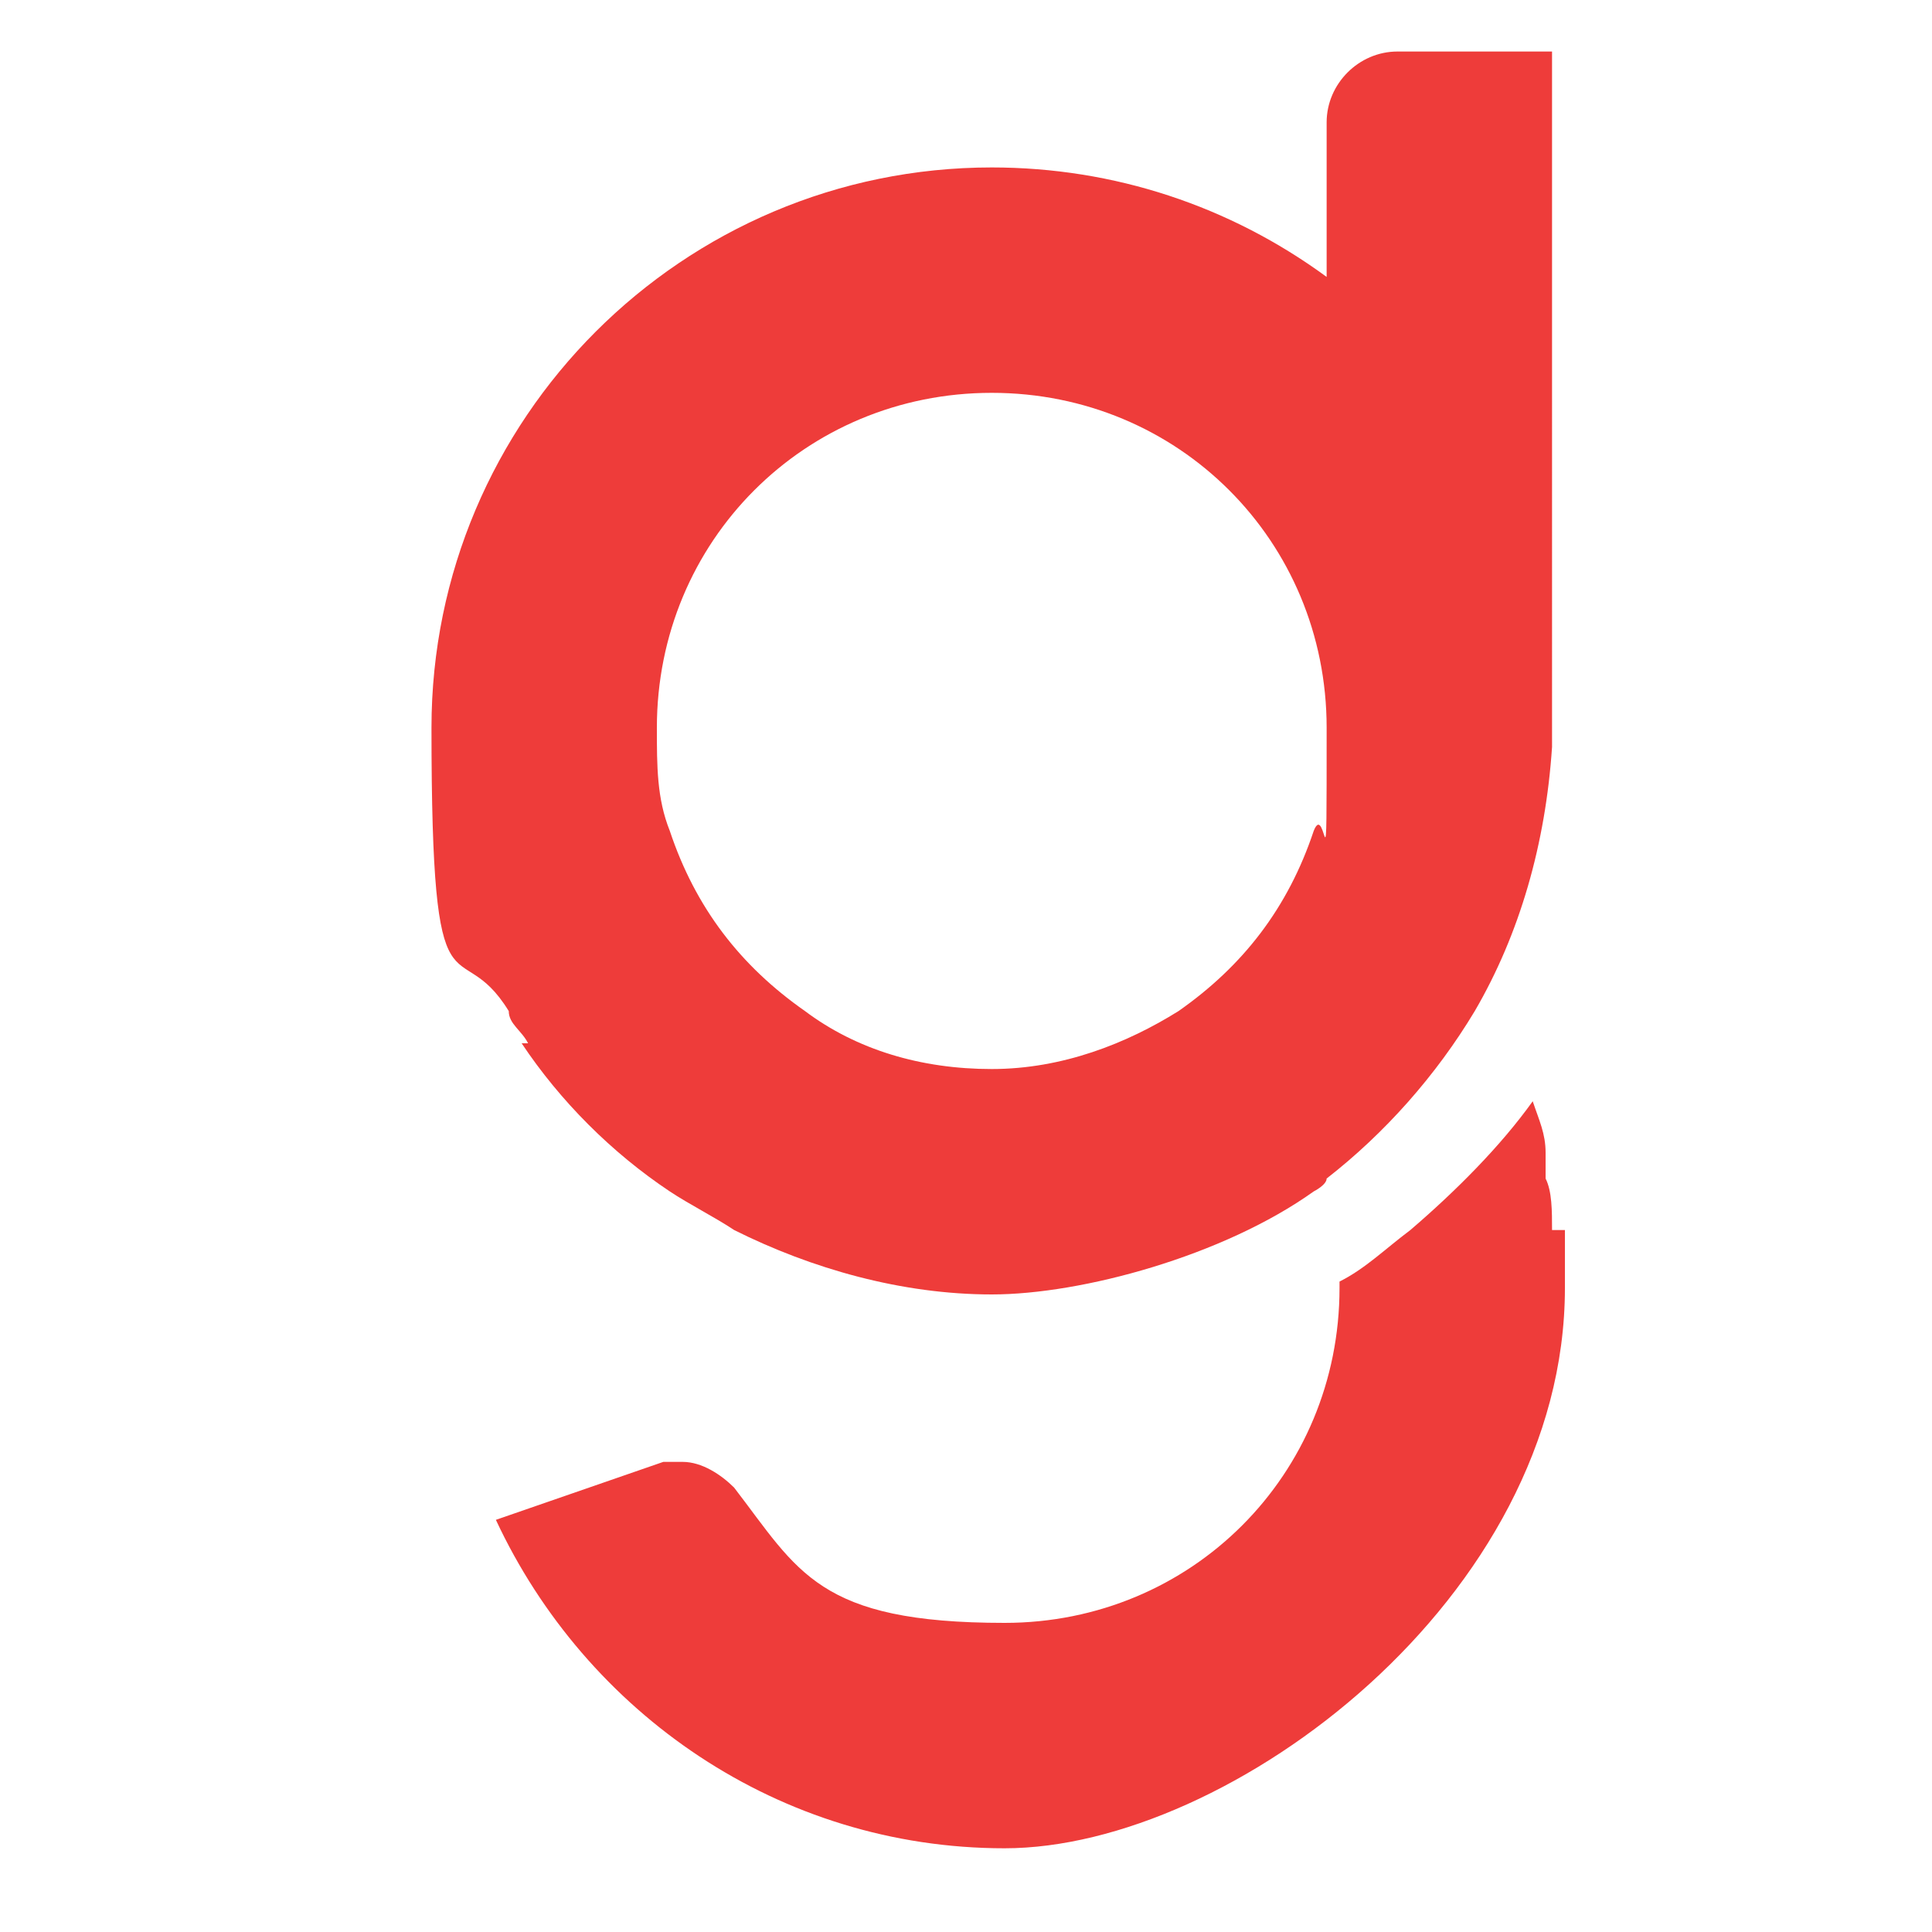
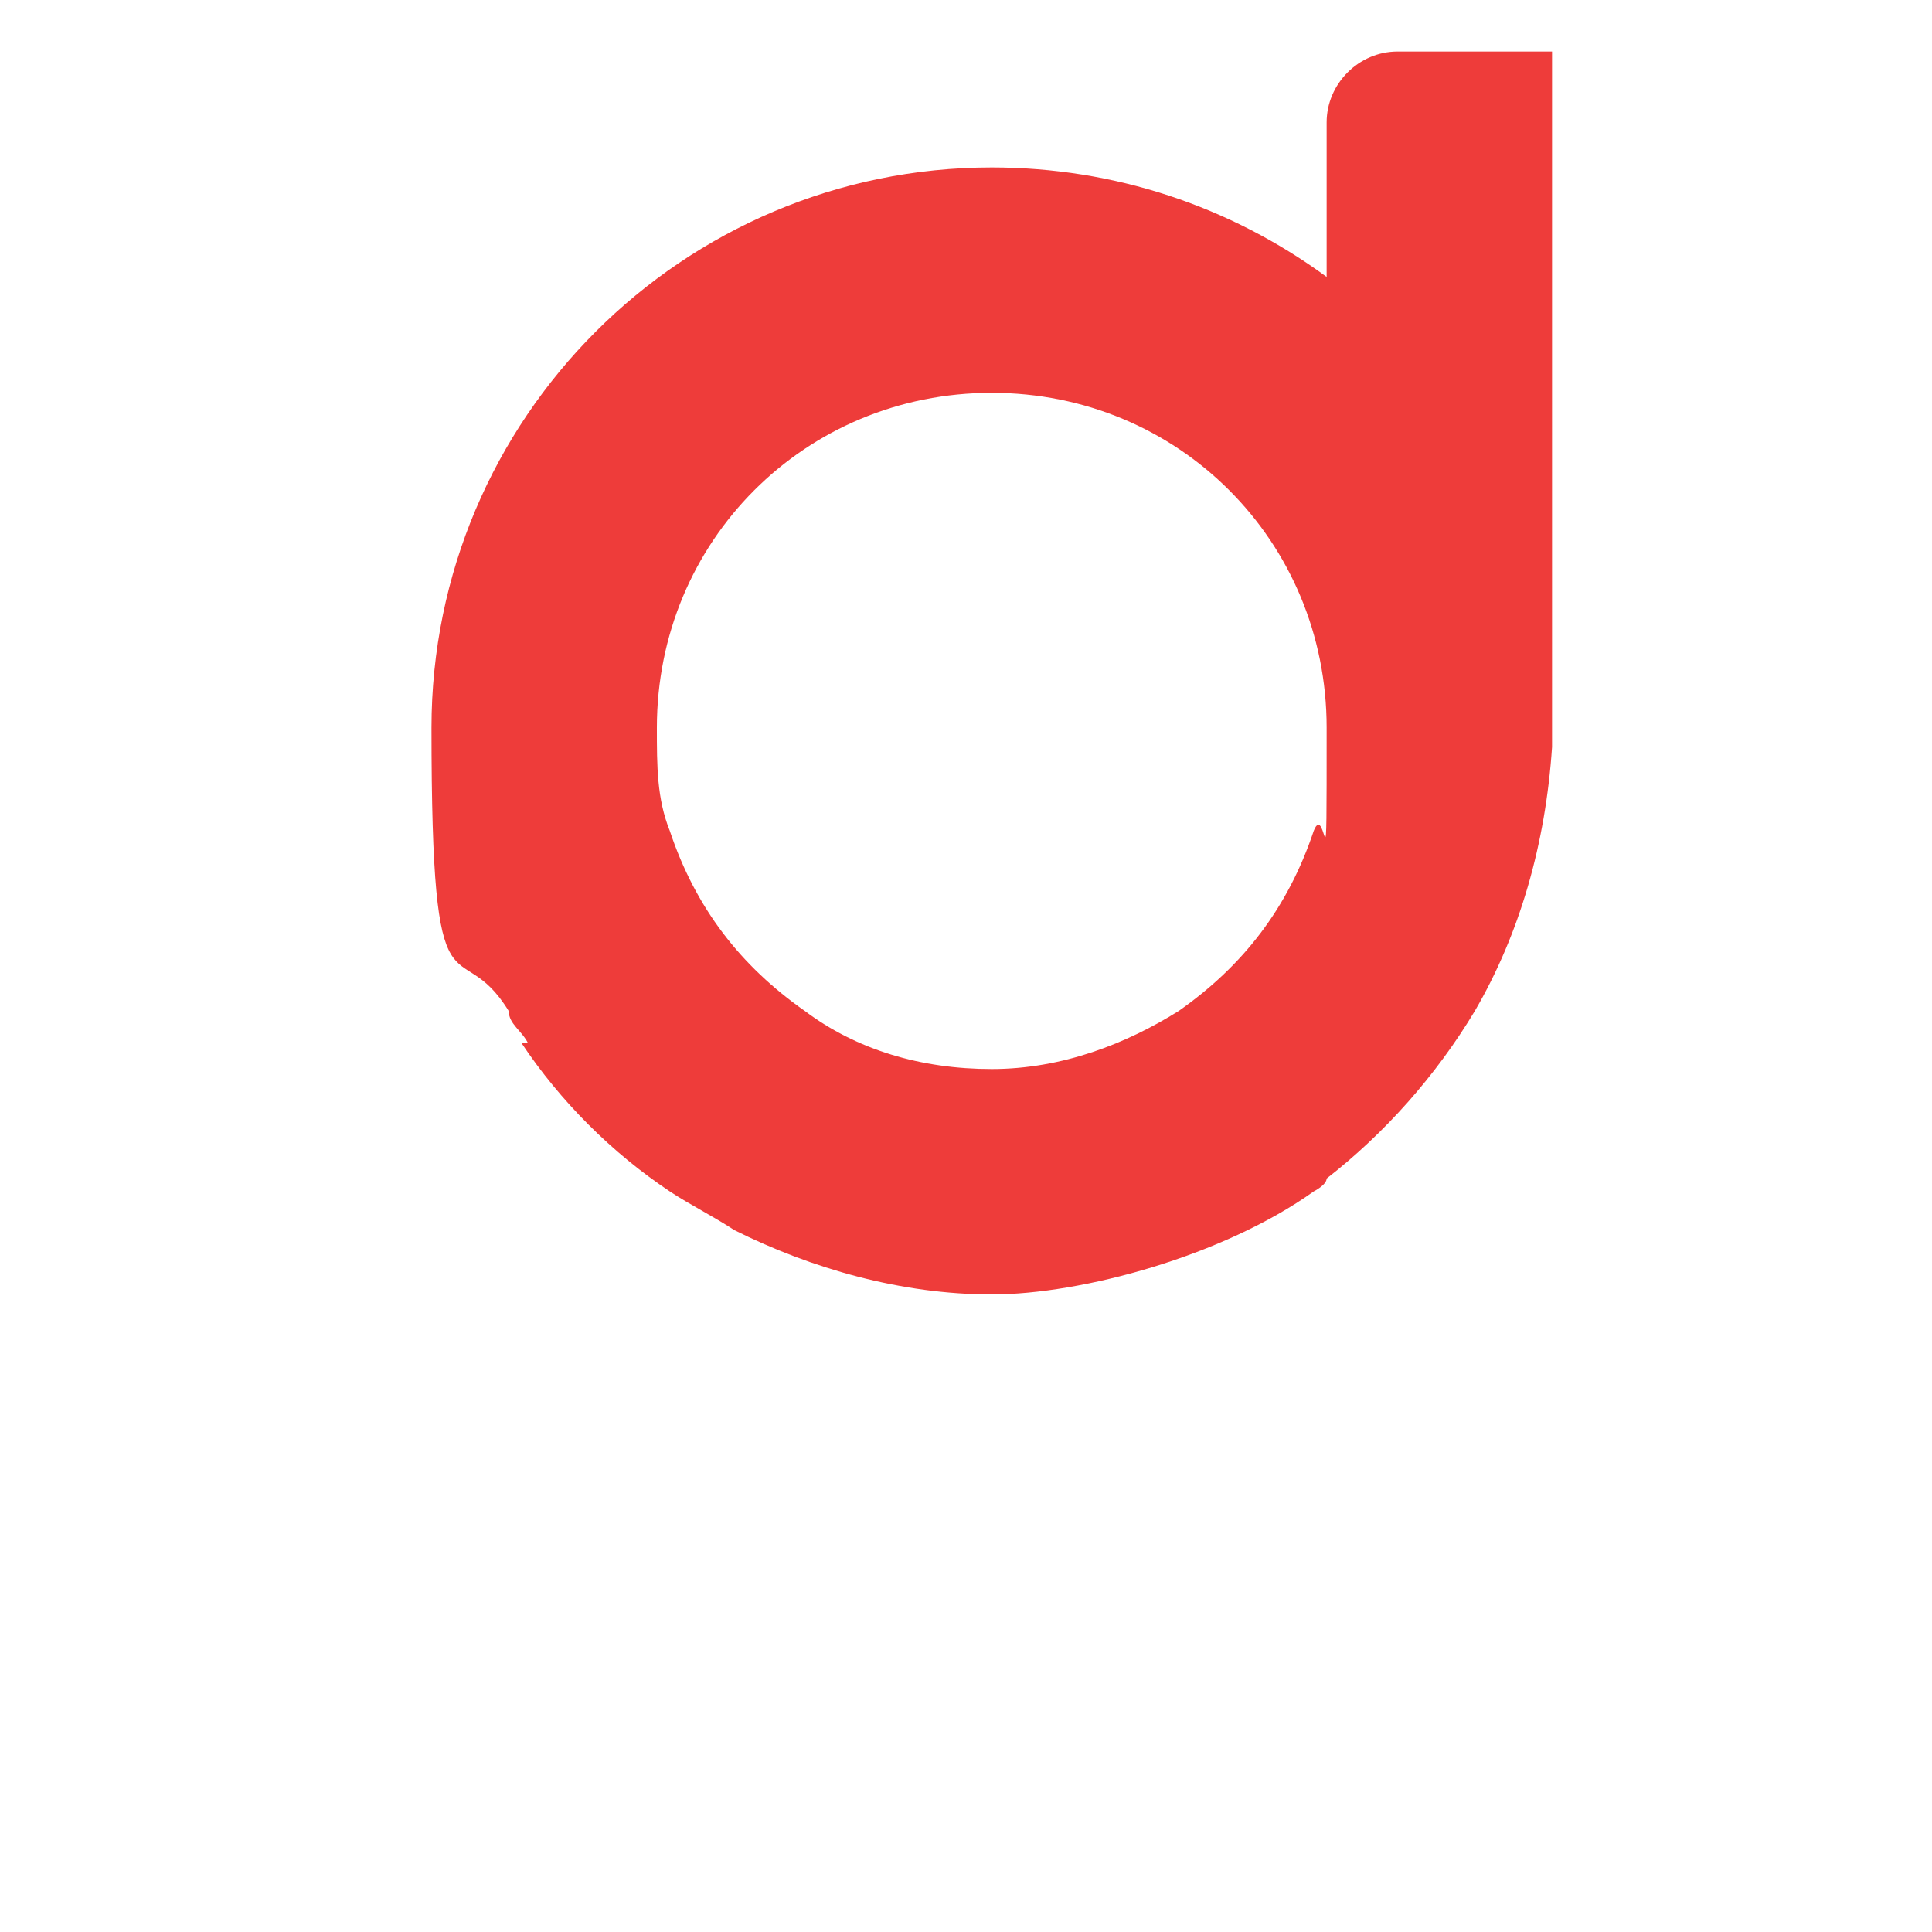
<svg xmlns="http://www.w3.org/2000/svg" viewBox="0 0 30 30">
  <defs>
    <style>      .cls-1 {        fill: #ee3c3a;      }    </style>
  </defs>
  <g>
    <g id="Layer_1">
      <g>
        <path class="cls-1" d="M8.1,16.2c.6.9,1.4,1.7,2.3,2.3.3.2.7.4,1,.6h0c1.2.6,2.6,1,4,1s3.6-.6,5-1.6c0,0,.2-.1.2-.2.9-.7,1.7-1.6,2.3-2.6.7-1.2,1.1-2.6,1.2-4.1V.8h-2.4c-.6,0-1.1.5-1.1,1.1v2.4c-1.5-1.1-3.3-1.7-5.2-1.7-4.8,0-8.7,3.9-8.7,8.7s.4,3.1,1.2,4.4c0,.2.2.3.3.5ZM15.4,6.1c2.9,0,5.2,2.3,5.2,5.2s0,1.1-.2,1.6c-.4,1.2-1.1,2.1-2.1,2.8-.8.5-1.8.9-2.9.9s-2.1-.3-2.9-.9c-1-.7-1.7-1.6-2.1-2.8-.2-.5-.2-1-.2-1.6,0-2.9,2.3-5.2,5.2-5.2Z" />
-         <path class="cls-1" d="M24.1,19.1c0-.3,0-.6-.1-.8,0-.1,0-.3,0-.4,0-.3-.1-.5-.2-.8-.5.7-1.2,1.4-1.9,2-.4.3-.7.6-1.1.8,0,0,0,0,0,.1h0c0,2.9-2.3,5.2-5.2,5.2s-3.2-.8-4.2-2.1c0,0,0,0,0,0-.2-.2-.5-.4-.8-.4s-.2,0-.3,0l-2.6.9c1.4,3,4.4,5.1,7.9,5.1s8.7-3.9,8.7-8.7h0c0-.3,0-.6,0-.9Z" />
      </g>
    </g>
  </g>
</svg>